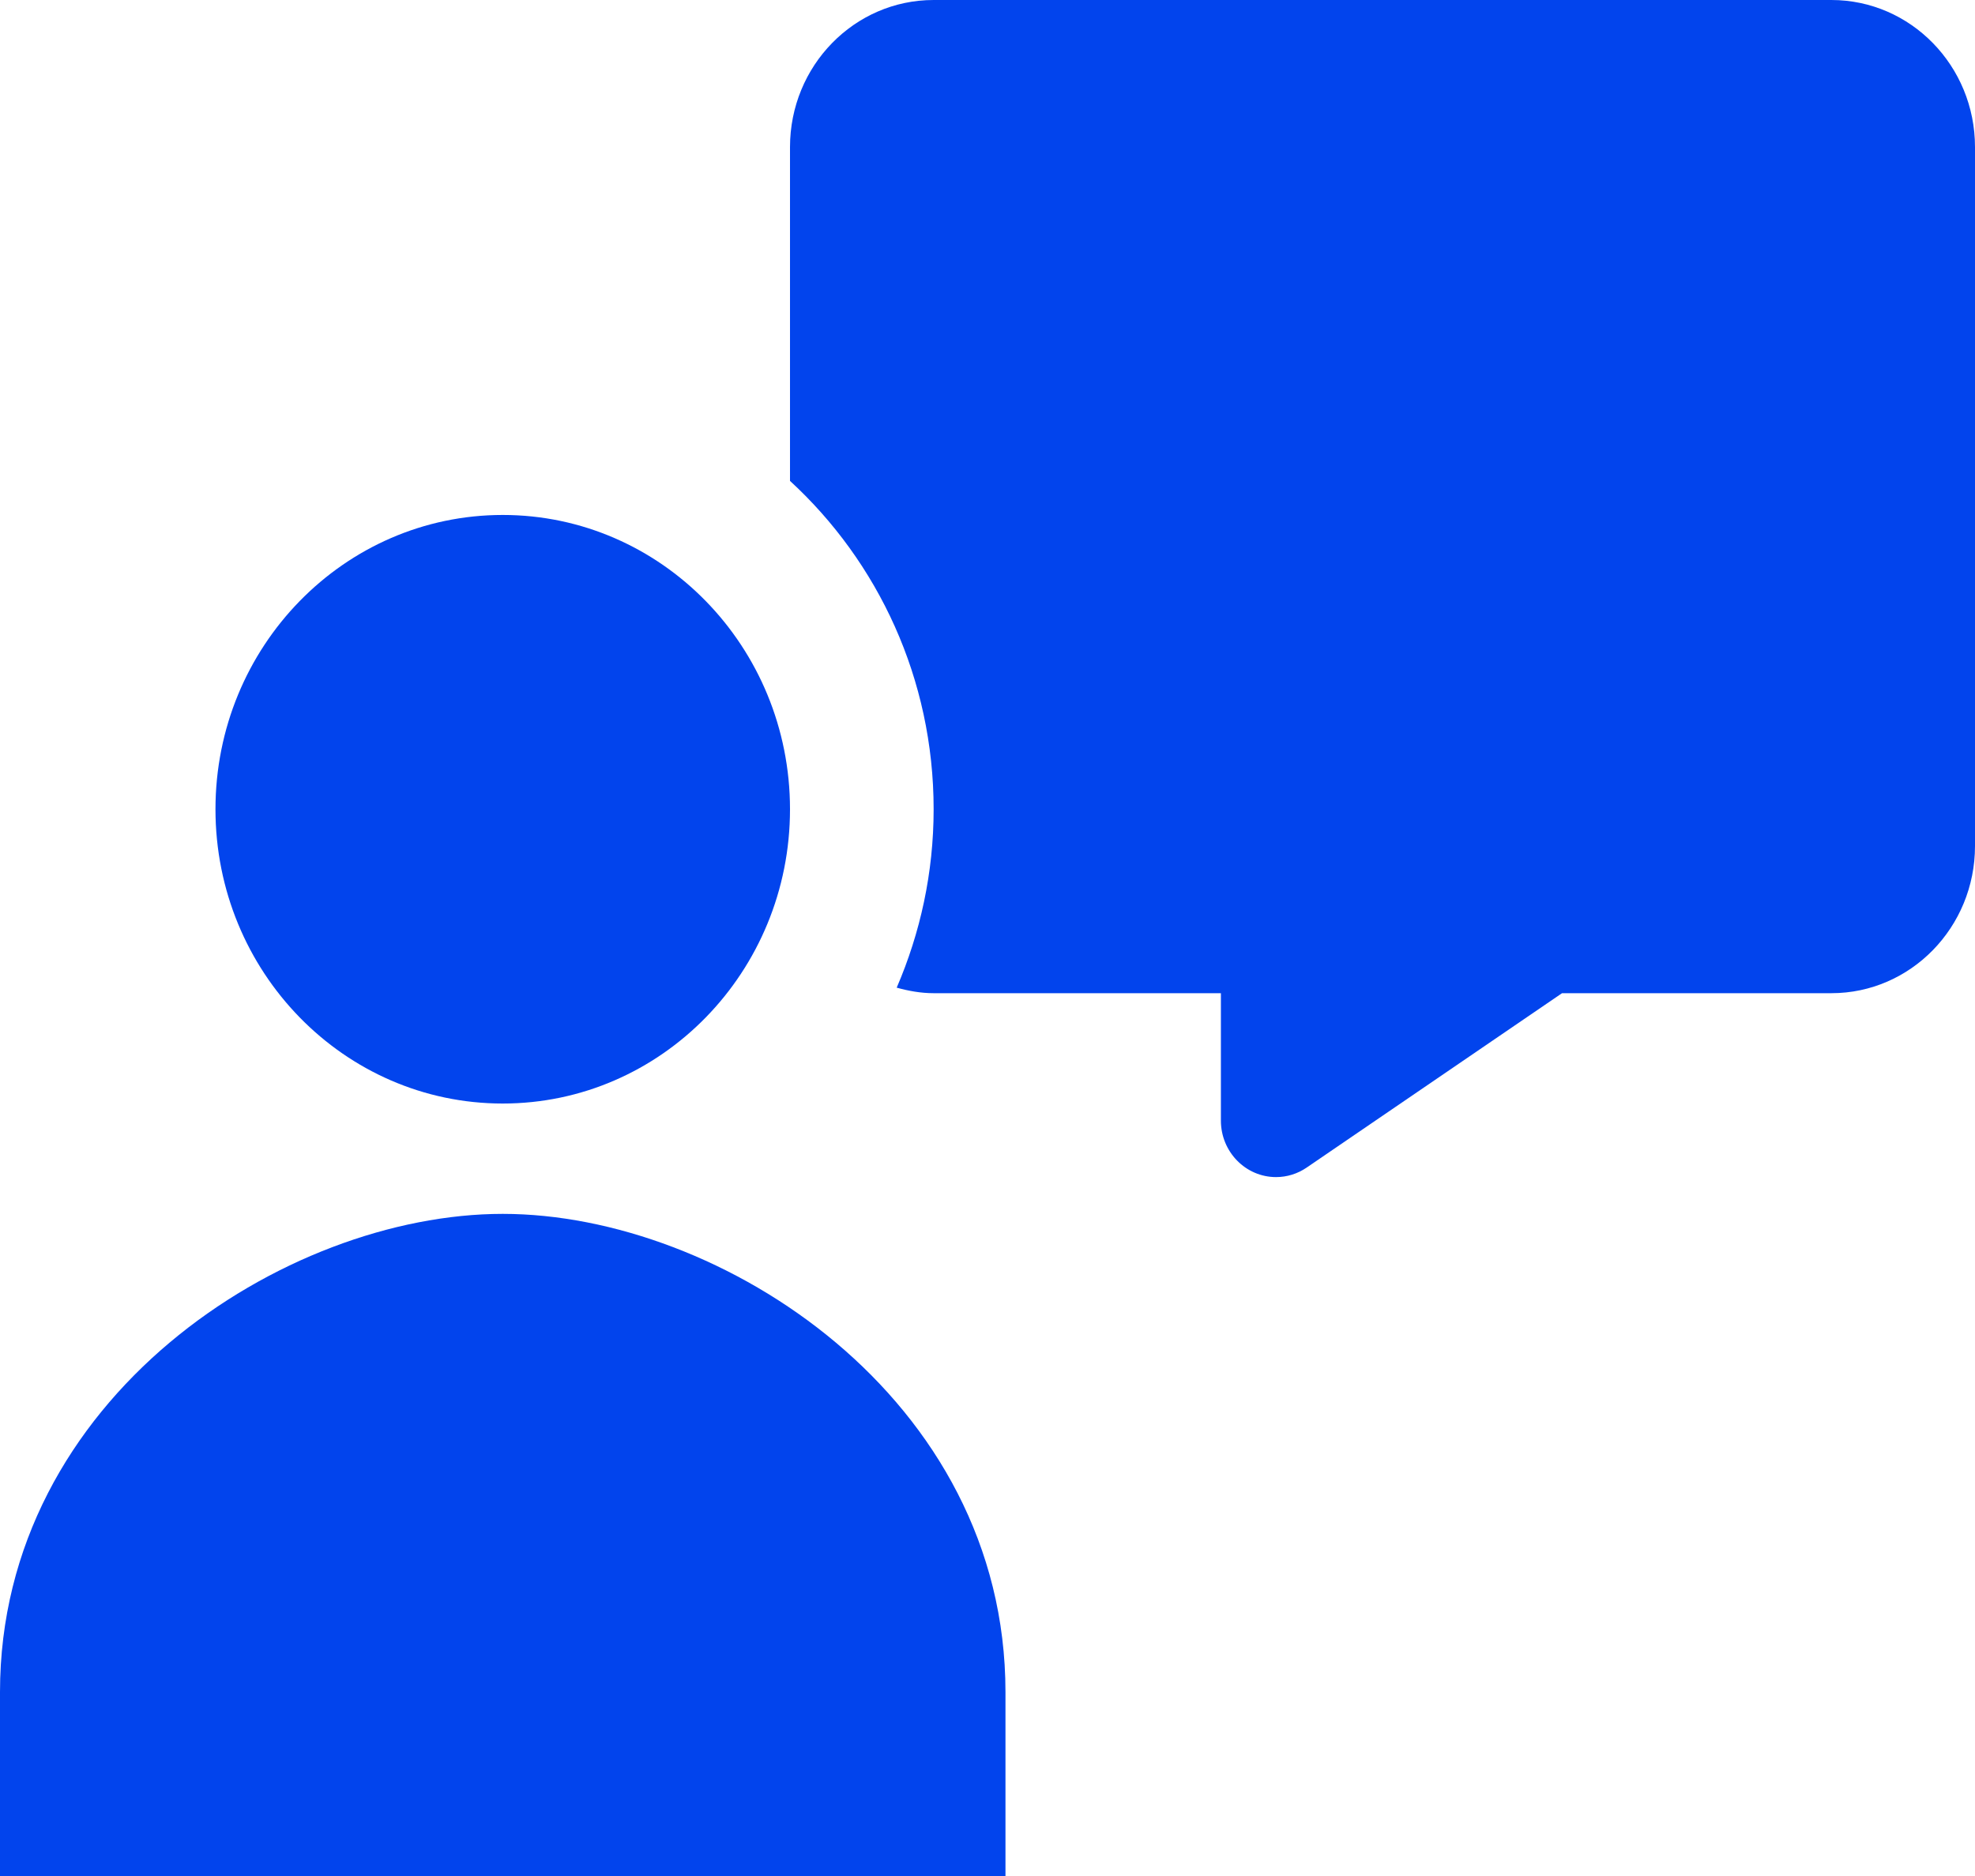
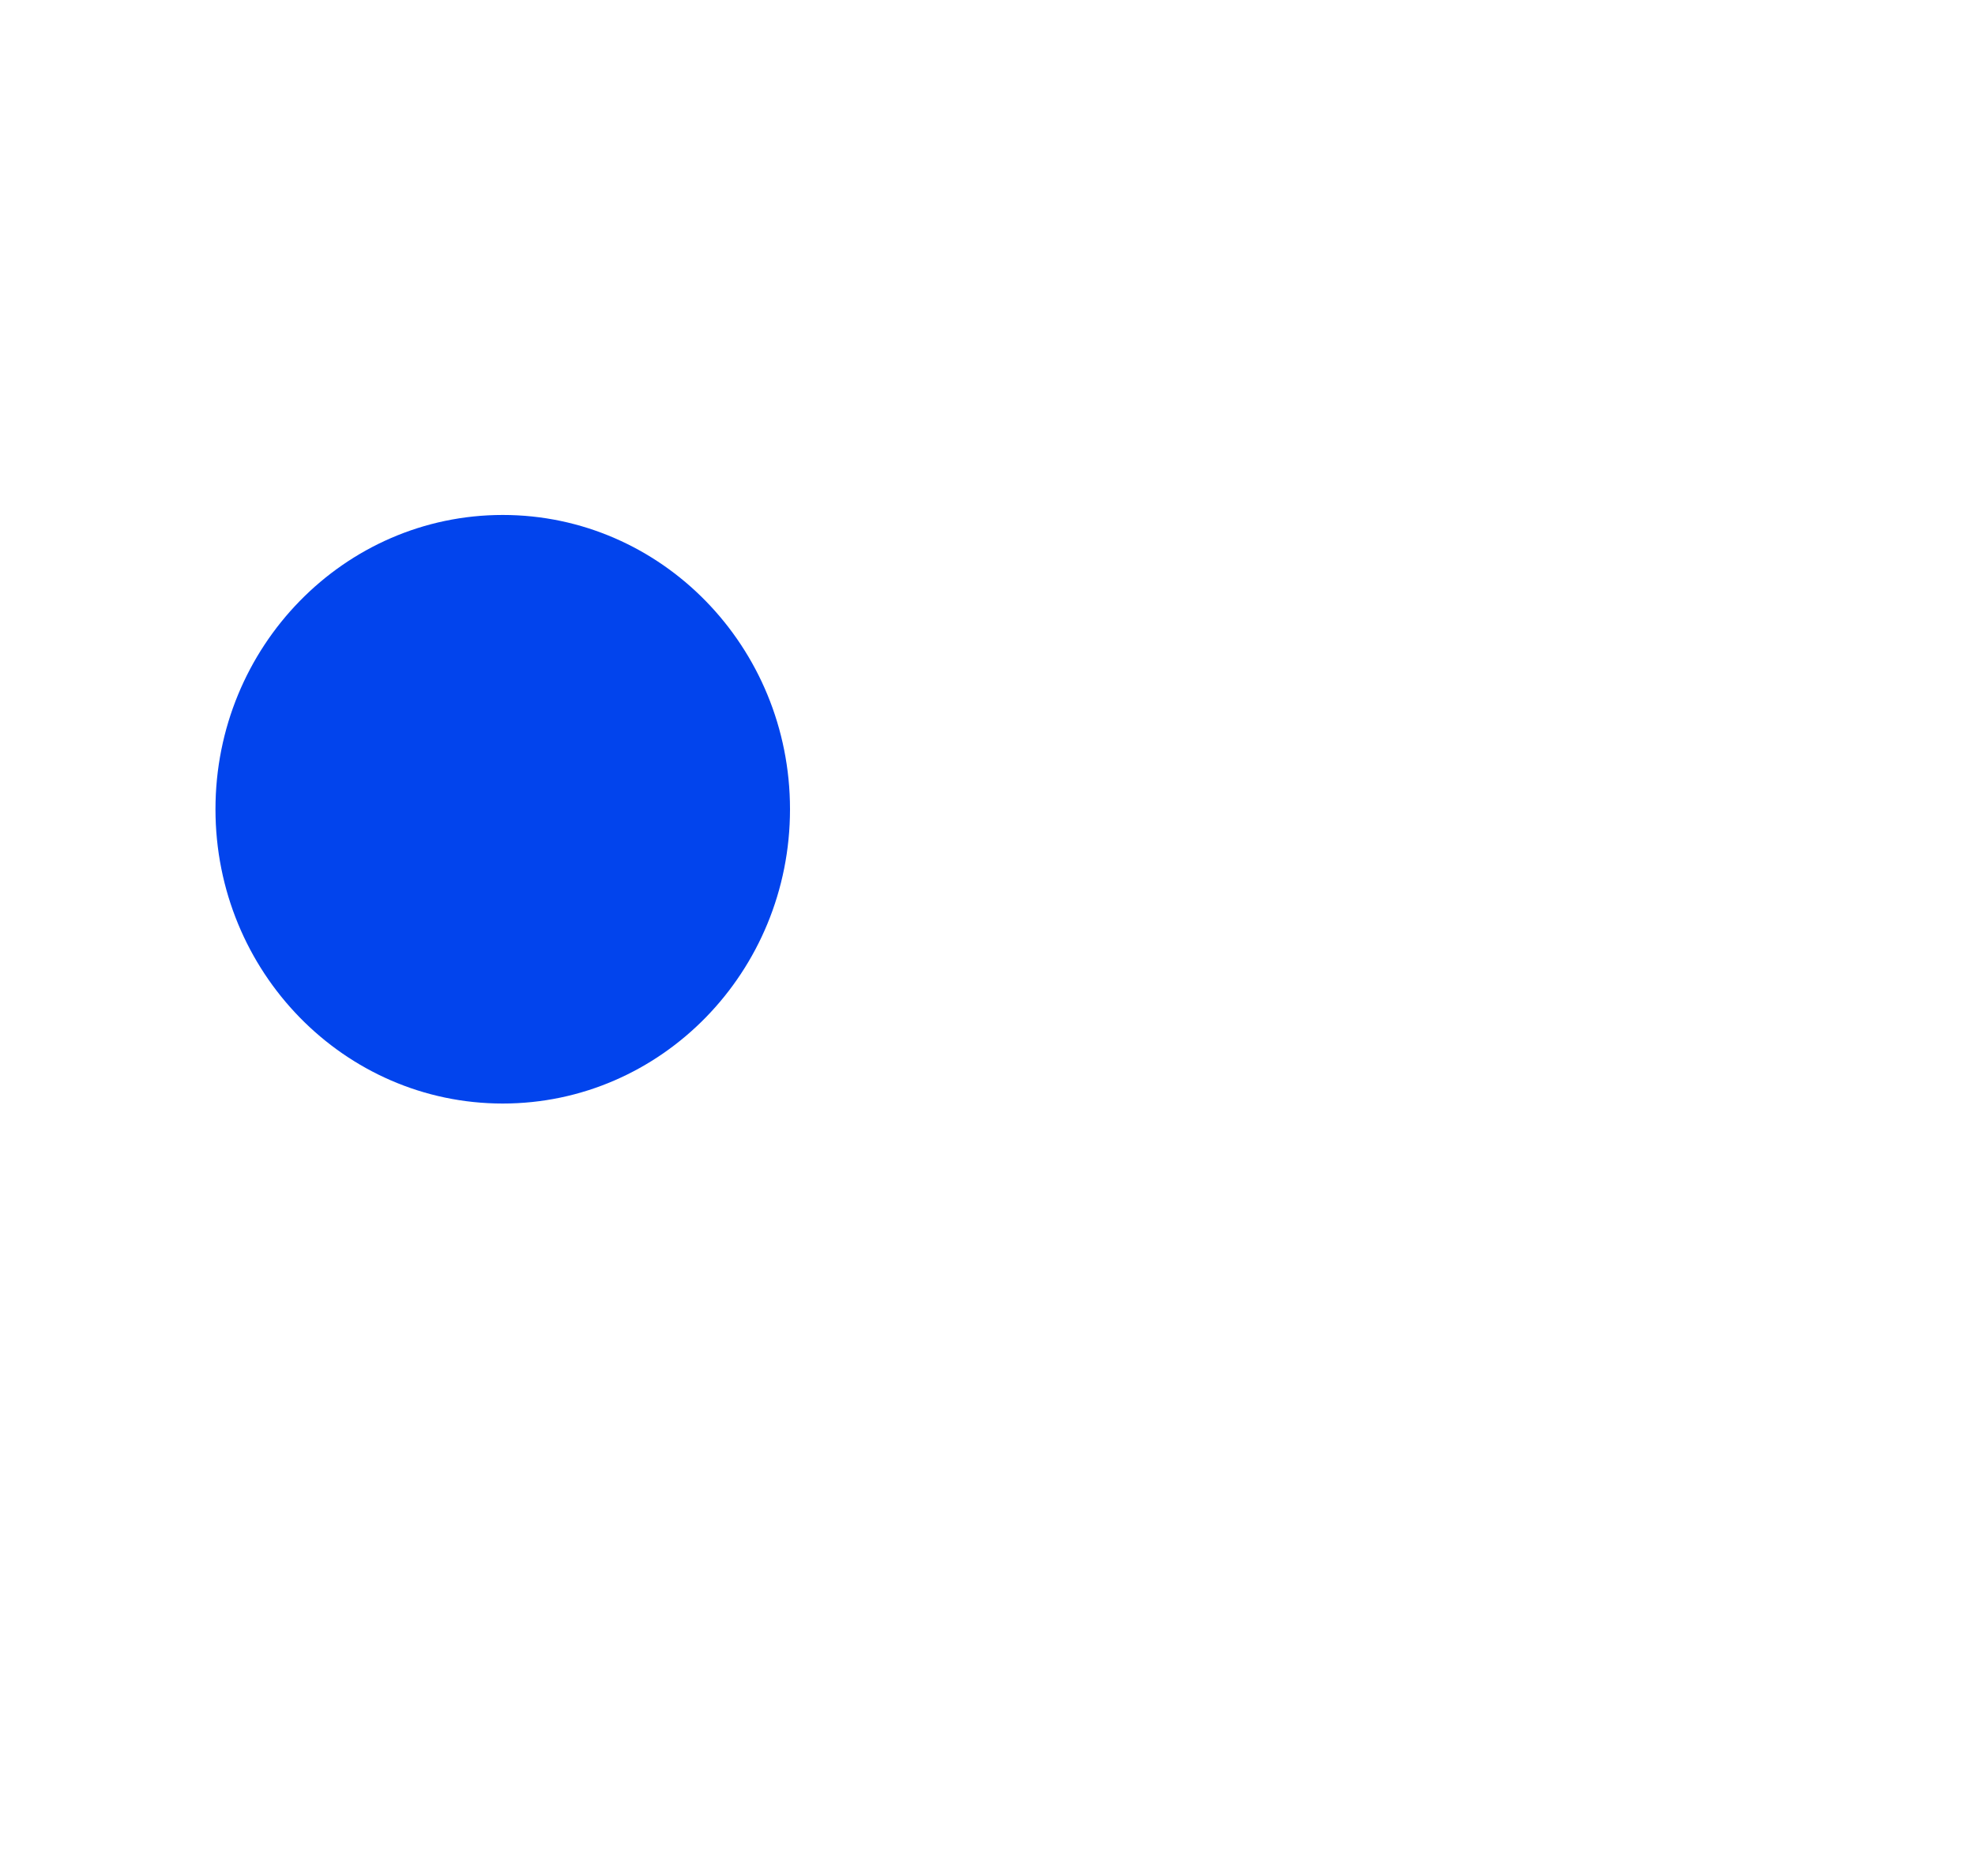
<svg xmlns="http://www.w3.org/2000/svg" width="40" height="38" viewBox="0 0 40 38" fill="none">
  <path d="M10.182 22.353C13.395 22.353 16 19.684 16 16.392C16 13.1 13.395 10.431 10.182 10.431C6.969 10.431 4.364 13.1 4.364 16.392C4.364 19.684 6.969 22.353 10.182 22.353Z" fill="#0244ED" />
-   <path d="M20.364 38V34.275C20.364 28.314 14.6 24.588 10.182 24.588C5.764 24.588 0 28.314 0 34.275V38H20.364Z" fill="#0244ED" />
-   <path d="M37.091 0H18.909C17.302 0 16 1.334 16 2.98V9.741C17.781 11.378 18.909 13.747 18.909 16.392C18.909 17.68 18.638 18.899 18.161 20.006C18.401 20.072 18.649 20.118 18.909 20.118H24.727V22.699C24.727 23.331 25.228 23.843 25.844 23.843C26.064 23.843 26.28 23.776 26.463 23.651L31.636 20.118H37.091C38.697 20.118 40 18.783 40 17.137V2.98C40 1.334 38.697 0 37.091 0Z" fill="#0244ED" />
</svg>